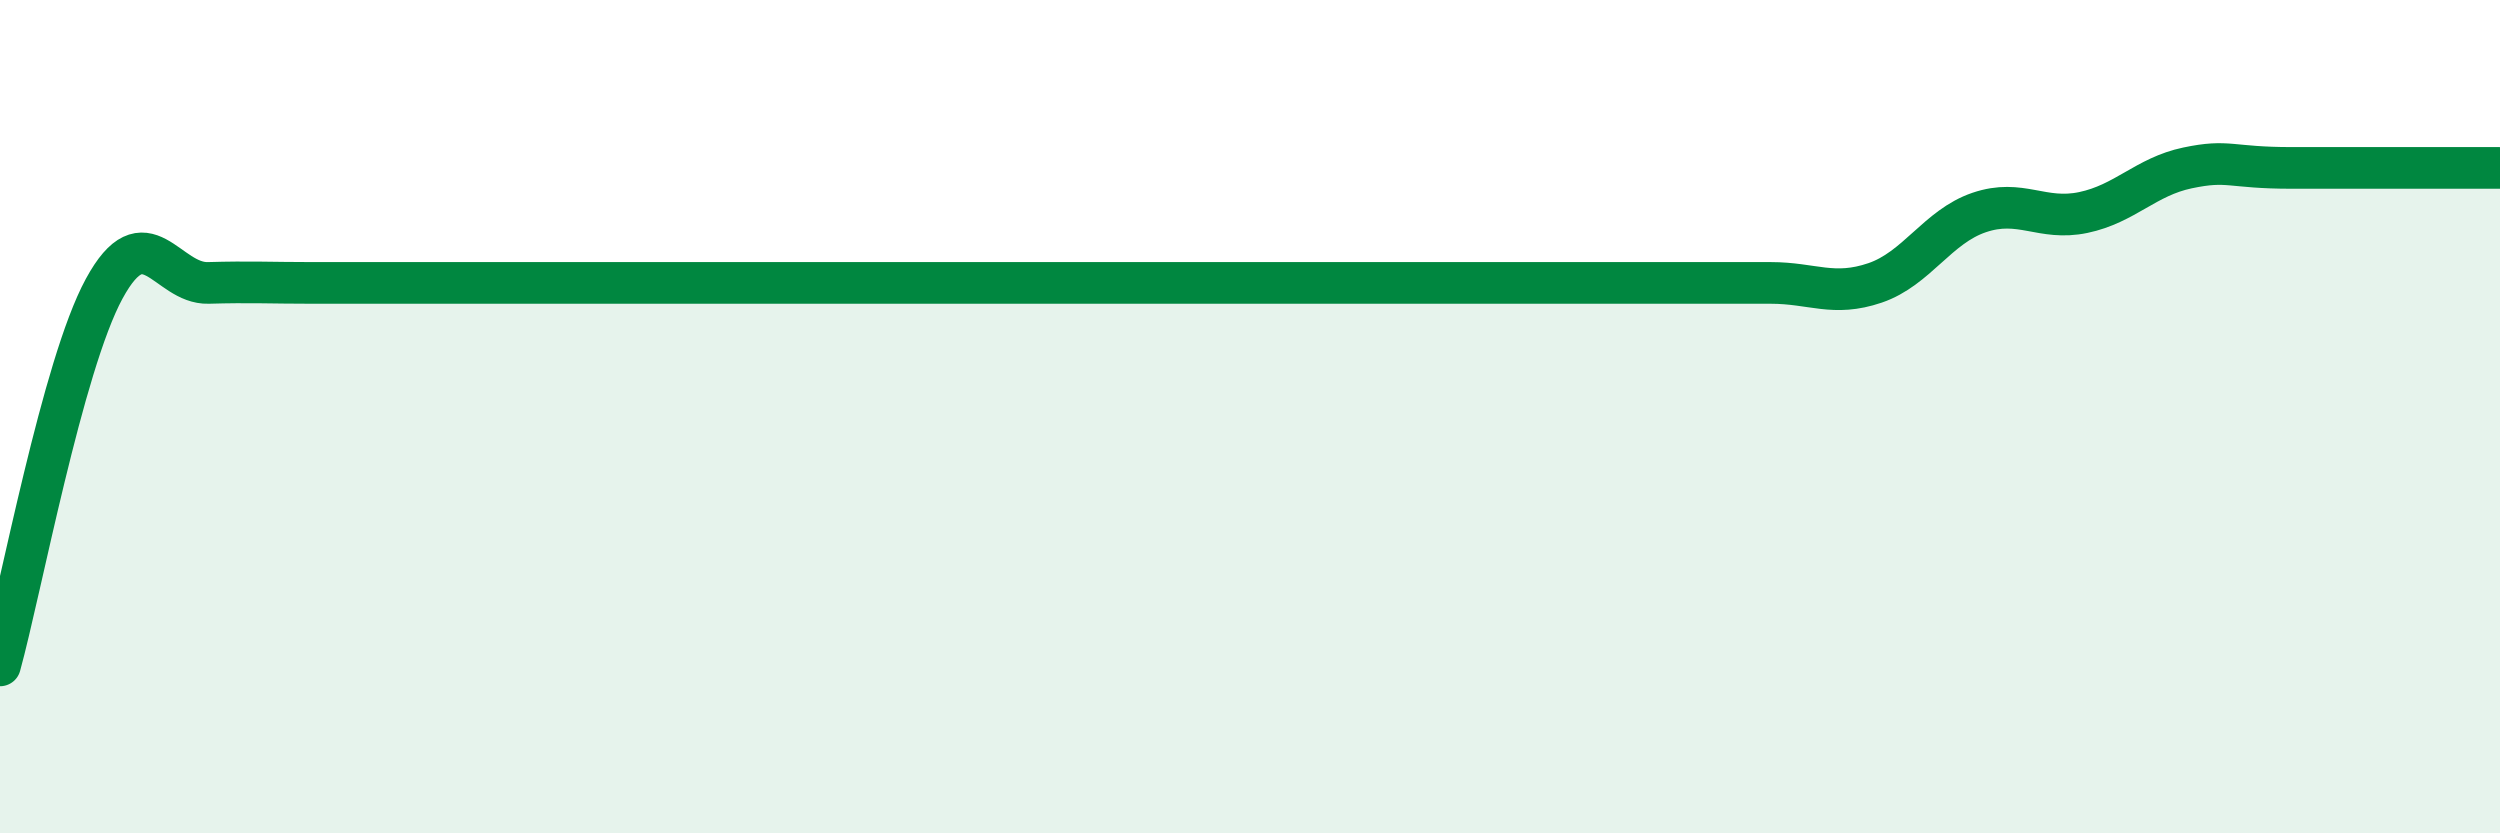
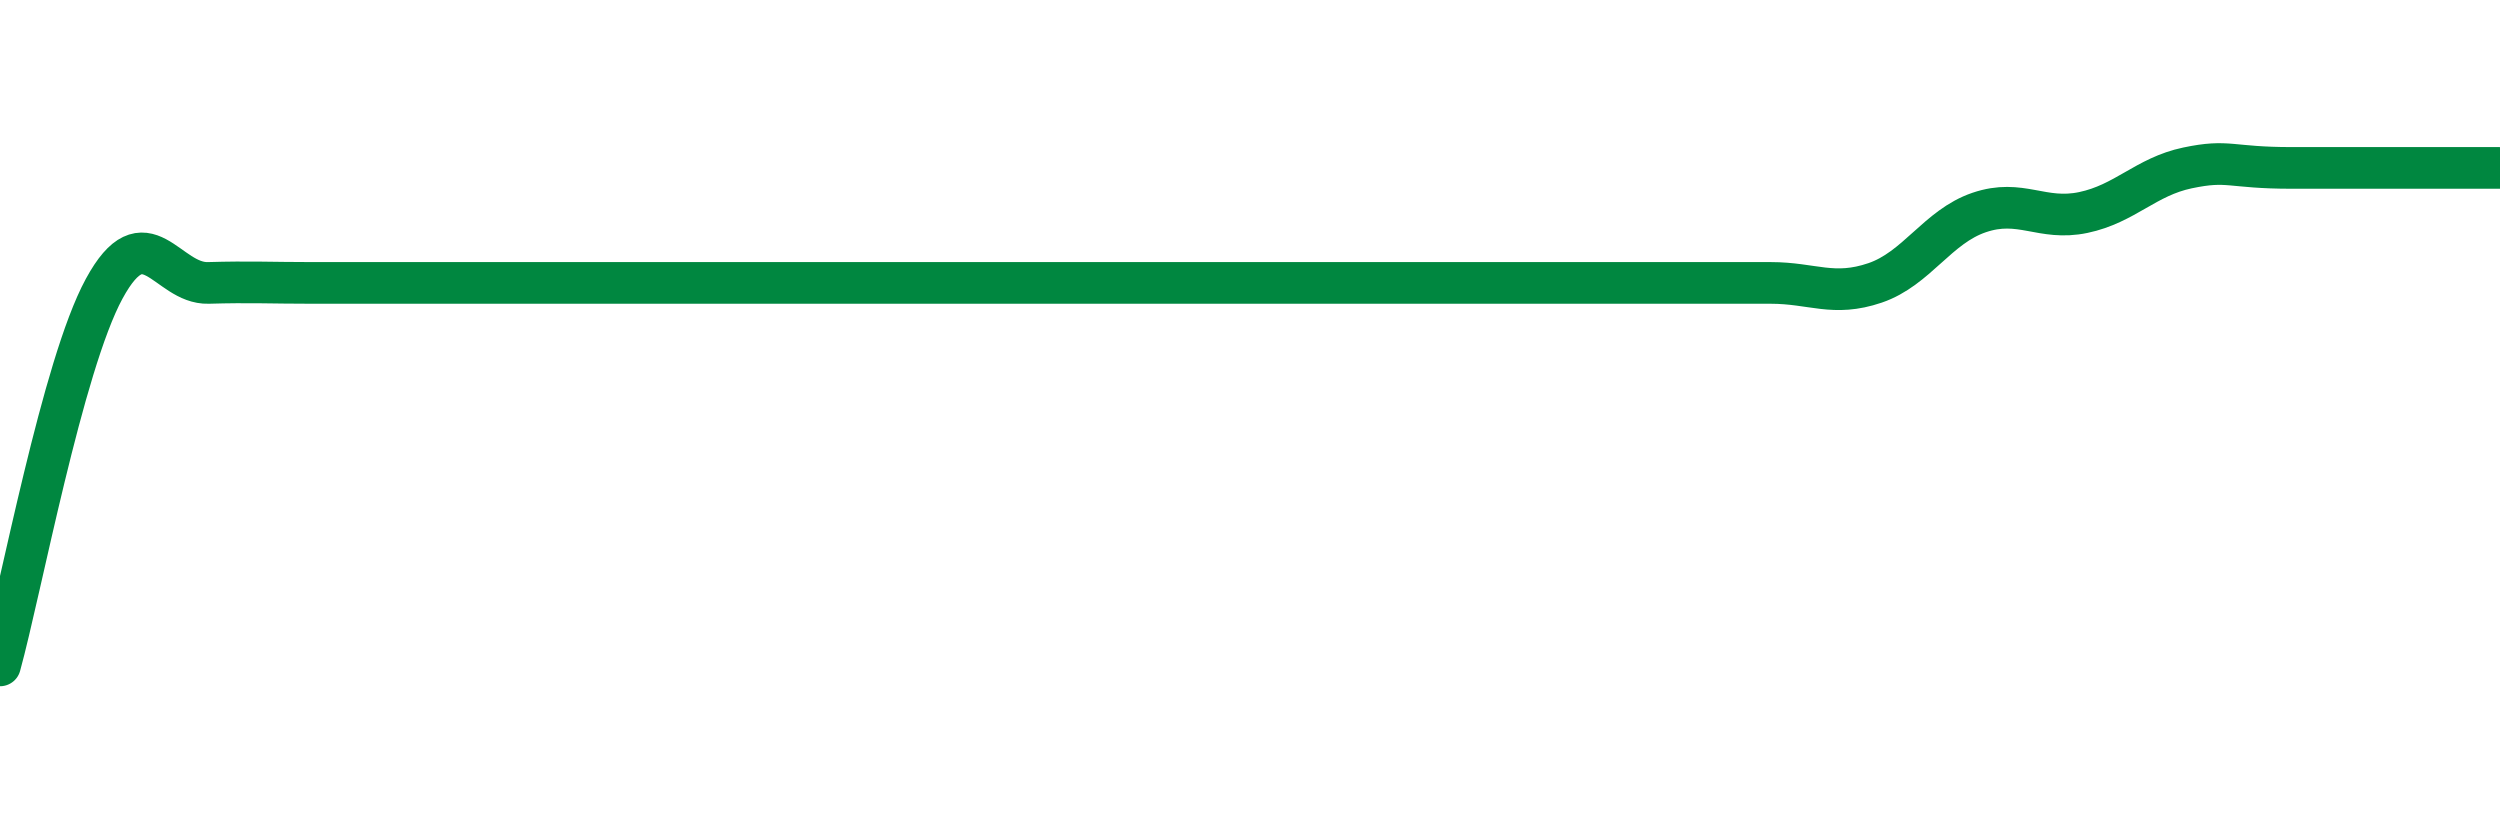
<svg xmlns="http://www.w3.org/2000/svg" width="60" height="20" viewBox="0 0 60 20">
-   <path d="M 0,15.97 C 0.5,14.16 1.5,8.77 2.5,6.93 C 3.5,5.09 4,6.82 5,6.79 C 6,6.76 6.5,6.79 7.5,6.79 C 8.5,6.79 9,6.79 10,6.79 C 11,6.79 11.5,6.79 12.5,6.79 C 13.5,6.79 14,6.79 15,6.79 C 16,6.79 16.5,6.79 17.5,6.79 C 18.5,6.79 19,6.79 20,6.79 C 21,6.79 21.5,6.79 22.5,6.79 C 23.5,6.79 24,6.79 25,6.79 C 26,6.79 26.5,6.79 27.5,6.79 C 28.5,6.79 29,6.79 30,6.79 C 31,6.79 31.5,6.79 32.5,6.79 C 33.5,6.79 34,6.79 35,6.79 C 36,6.79 36.5,6.79 37.5,6.79 C 38.5,6.79 39,6.79 40,6.79 C 41,6.79 41.5,6.79 42.5,6.79 C 43.5,6.79 44,7.13 45,6.79 C 46,6.45 46.5,5.44 47.5,5.1 C 48.5,4.76 49,5.31 50,5.1 C 51,4.89 51.5,4.24 52.5,4.03 C 53.5,3.82 53.5,4.03 55,4.03 C 56.5,4.03 59,4.03 60,4.03L60 20L0 20Z" fill="#008740" opacity="0.1" stroke-linecap="round" stroke-linejoin="round" />
  <path d="M 0,15.97 C 0.5,14.16 1.5,8.77 2.5,6.93 C 3.5,5.09 4,6.82 5,6.79 C 6,6.76 6.5,6.79 7.5,6.79 C 8.5,6.79 9,6.79 10,6.79 C 11,6.79 11.5,6.79 12.5,6.79 C 13.5,6.79 14,6.79 15,6.79 C 16,6.79 16.5,6.79 17.5,6.79 C 18.5,6.79 19,6.79 20,6.79 C 21,6.79 21.5,6.79 22.5,6.79 C 23.5,6.79 24,6.79 25,6.79 C 26,6.79 26.5,6.79 27.5,6.79 C 28.5,6.79 29,6.79 30,6.79 C 31,6.79 31.5,6.79 32.5,6.79 C 33.5,6.79 34,6.79 35,6.79 C 36,6.79 36.5,6.79 37.5,6.79 C 38.5,6.79 39,6.79 40,6.79 C 41,6.79 41.5,6.79 42.5,6.79 C 43.5,6.79 44,7.13 45,6.79 C 46,6.45 46.5,5.44 47.5,5.1 C 48.5,4.76 49,5.31 50,5.1 C 51,4.89 51.5,4.24 52.5,4.03 C 53.5,3.82 53.5,4.03 55,4.03 C 56.5,4.03 59,4.03 60,4.03" stroke="#008740" stroke-width="1" fill="none" stroke-linecap="round" stroke-linejoin="round" />
</svg>